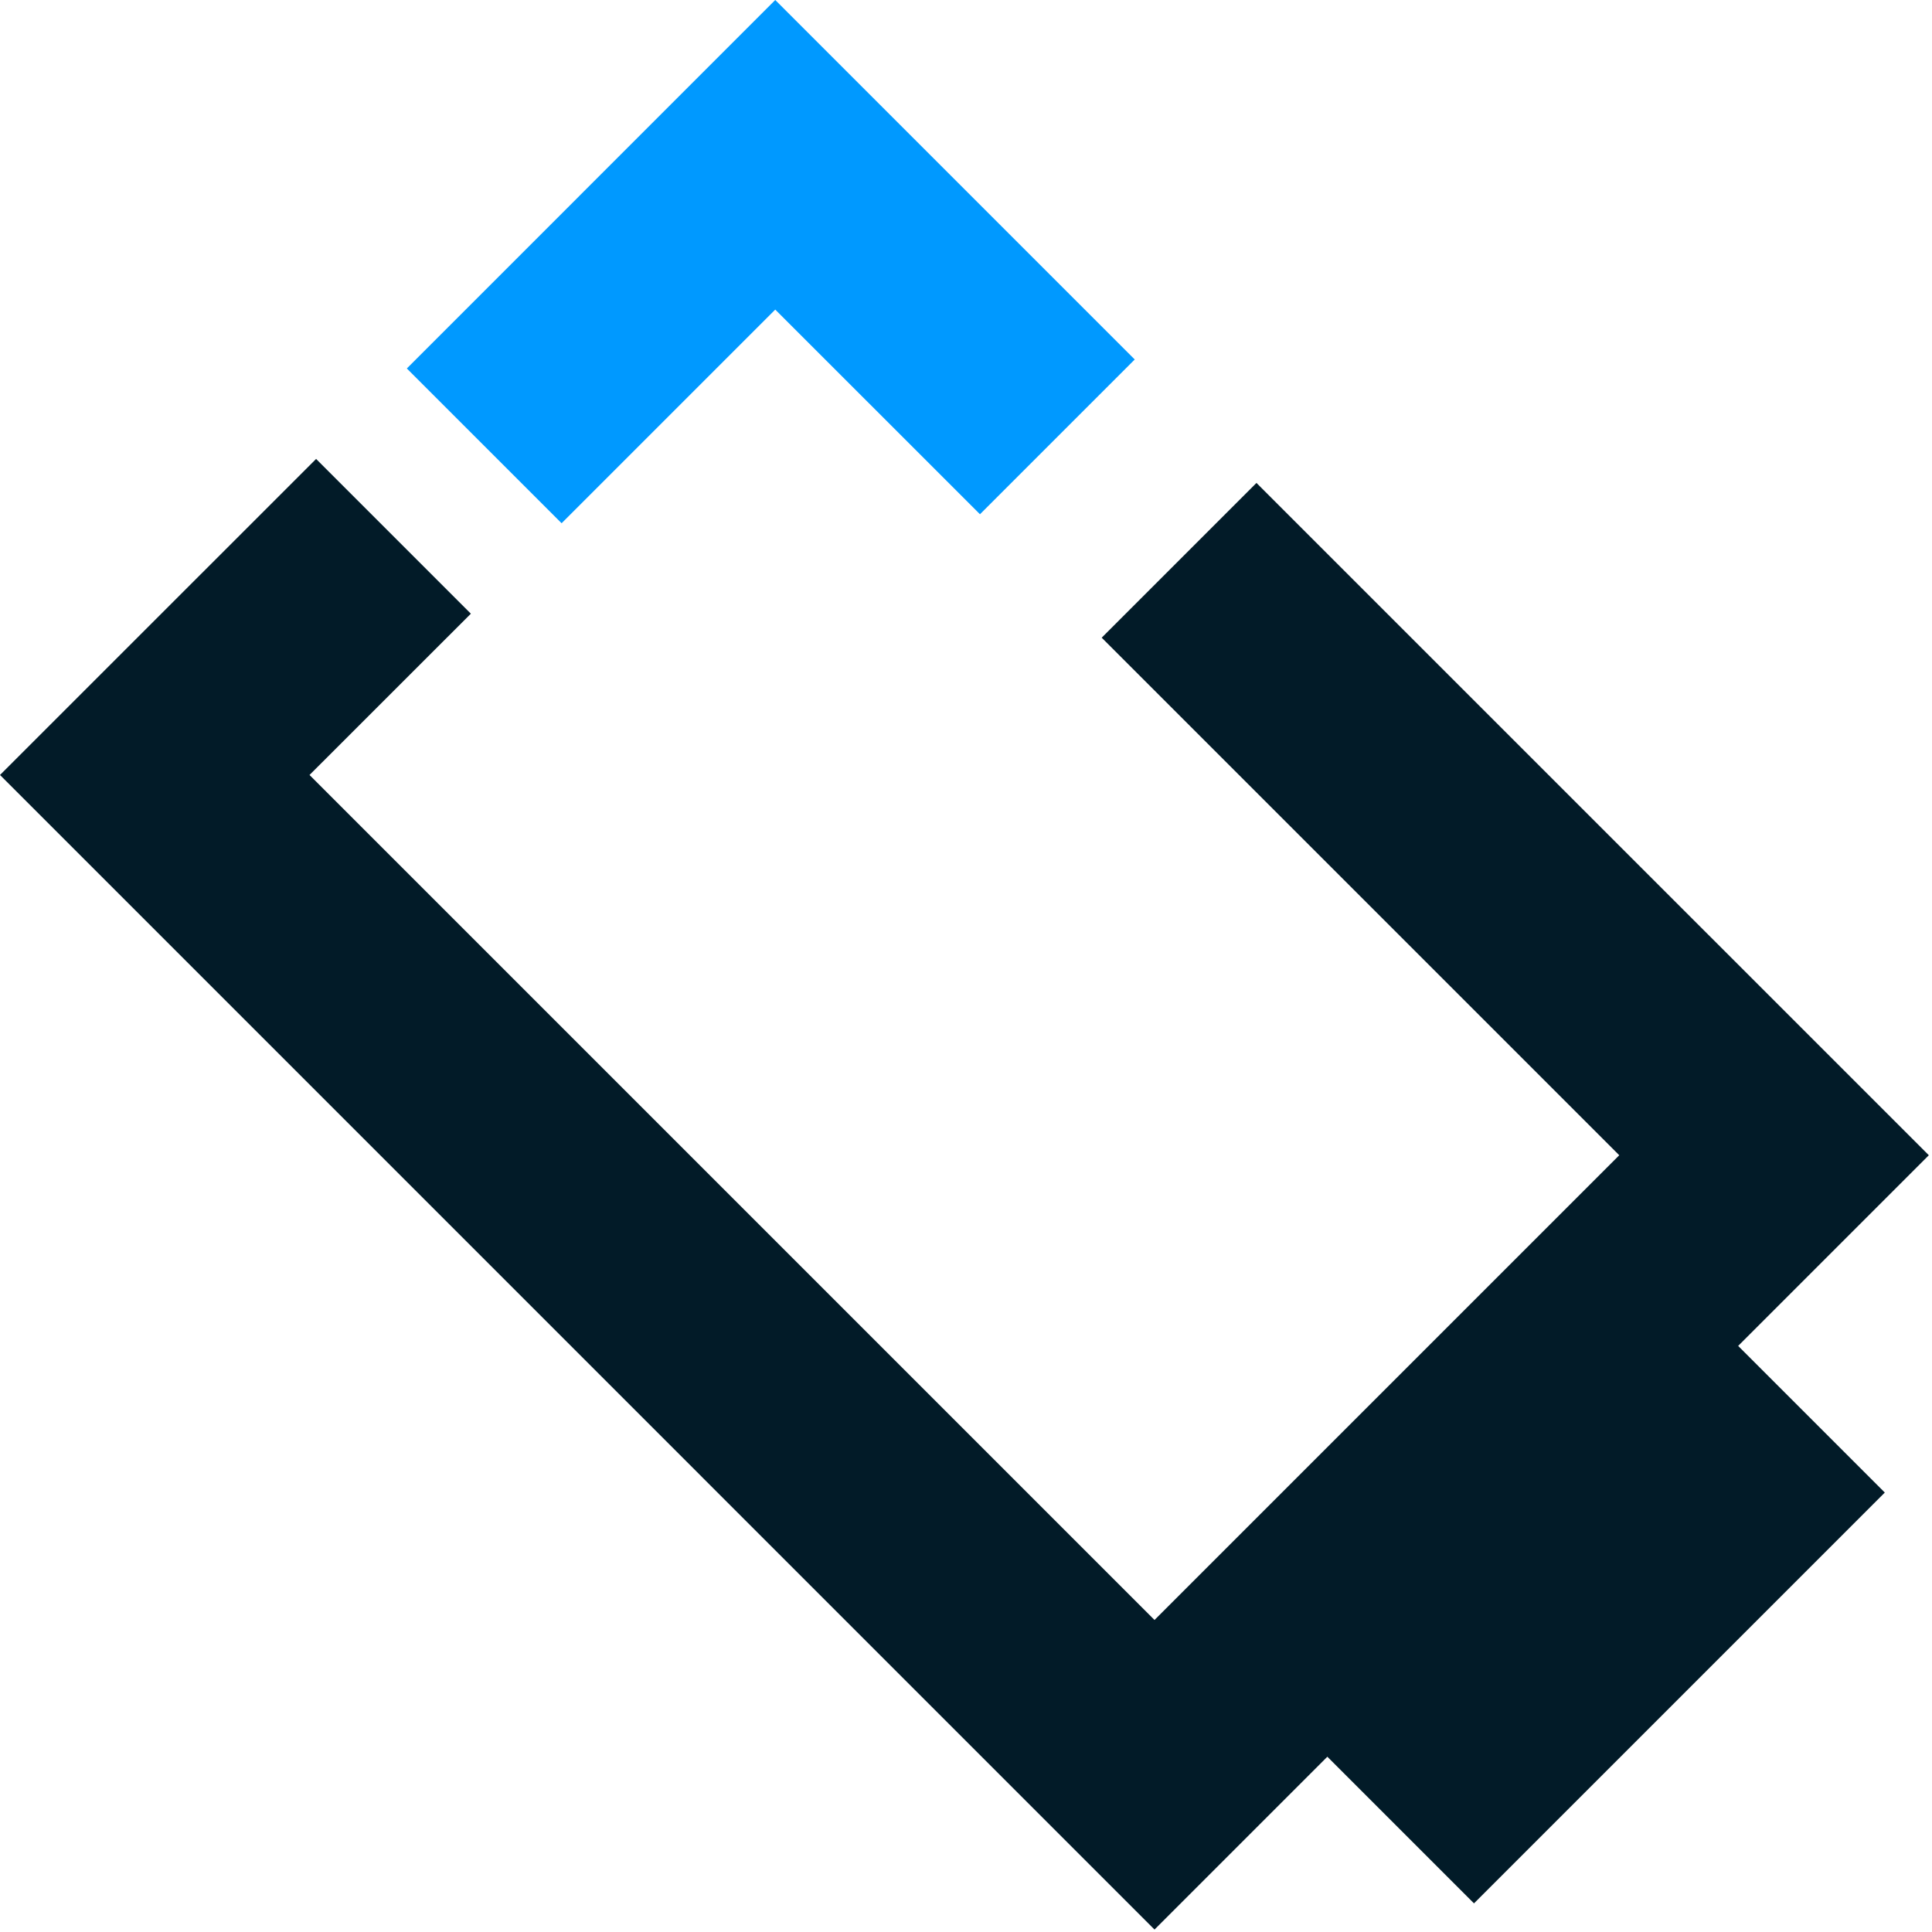
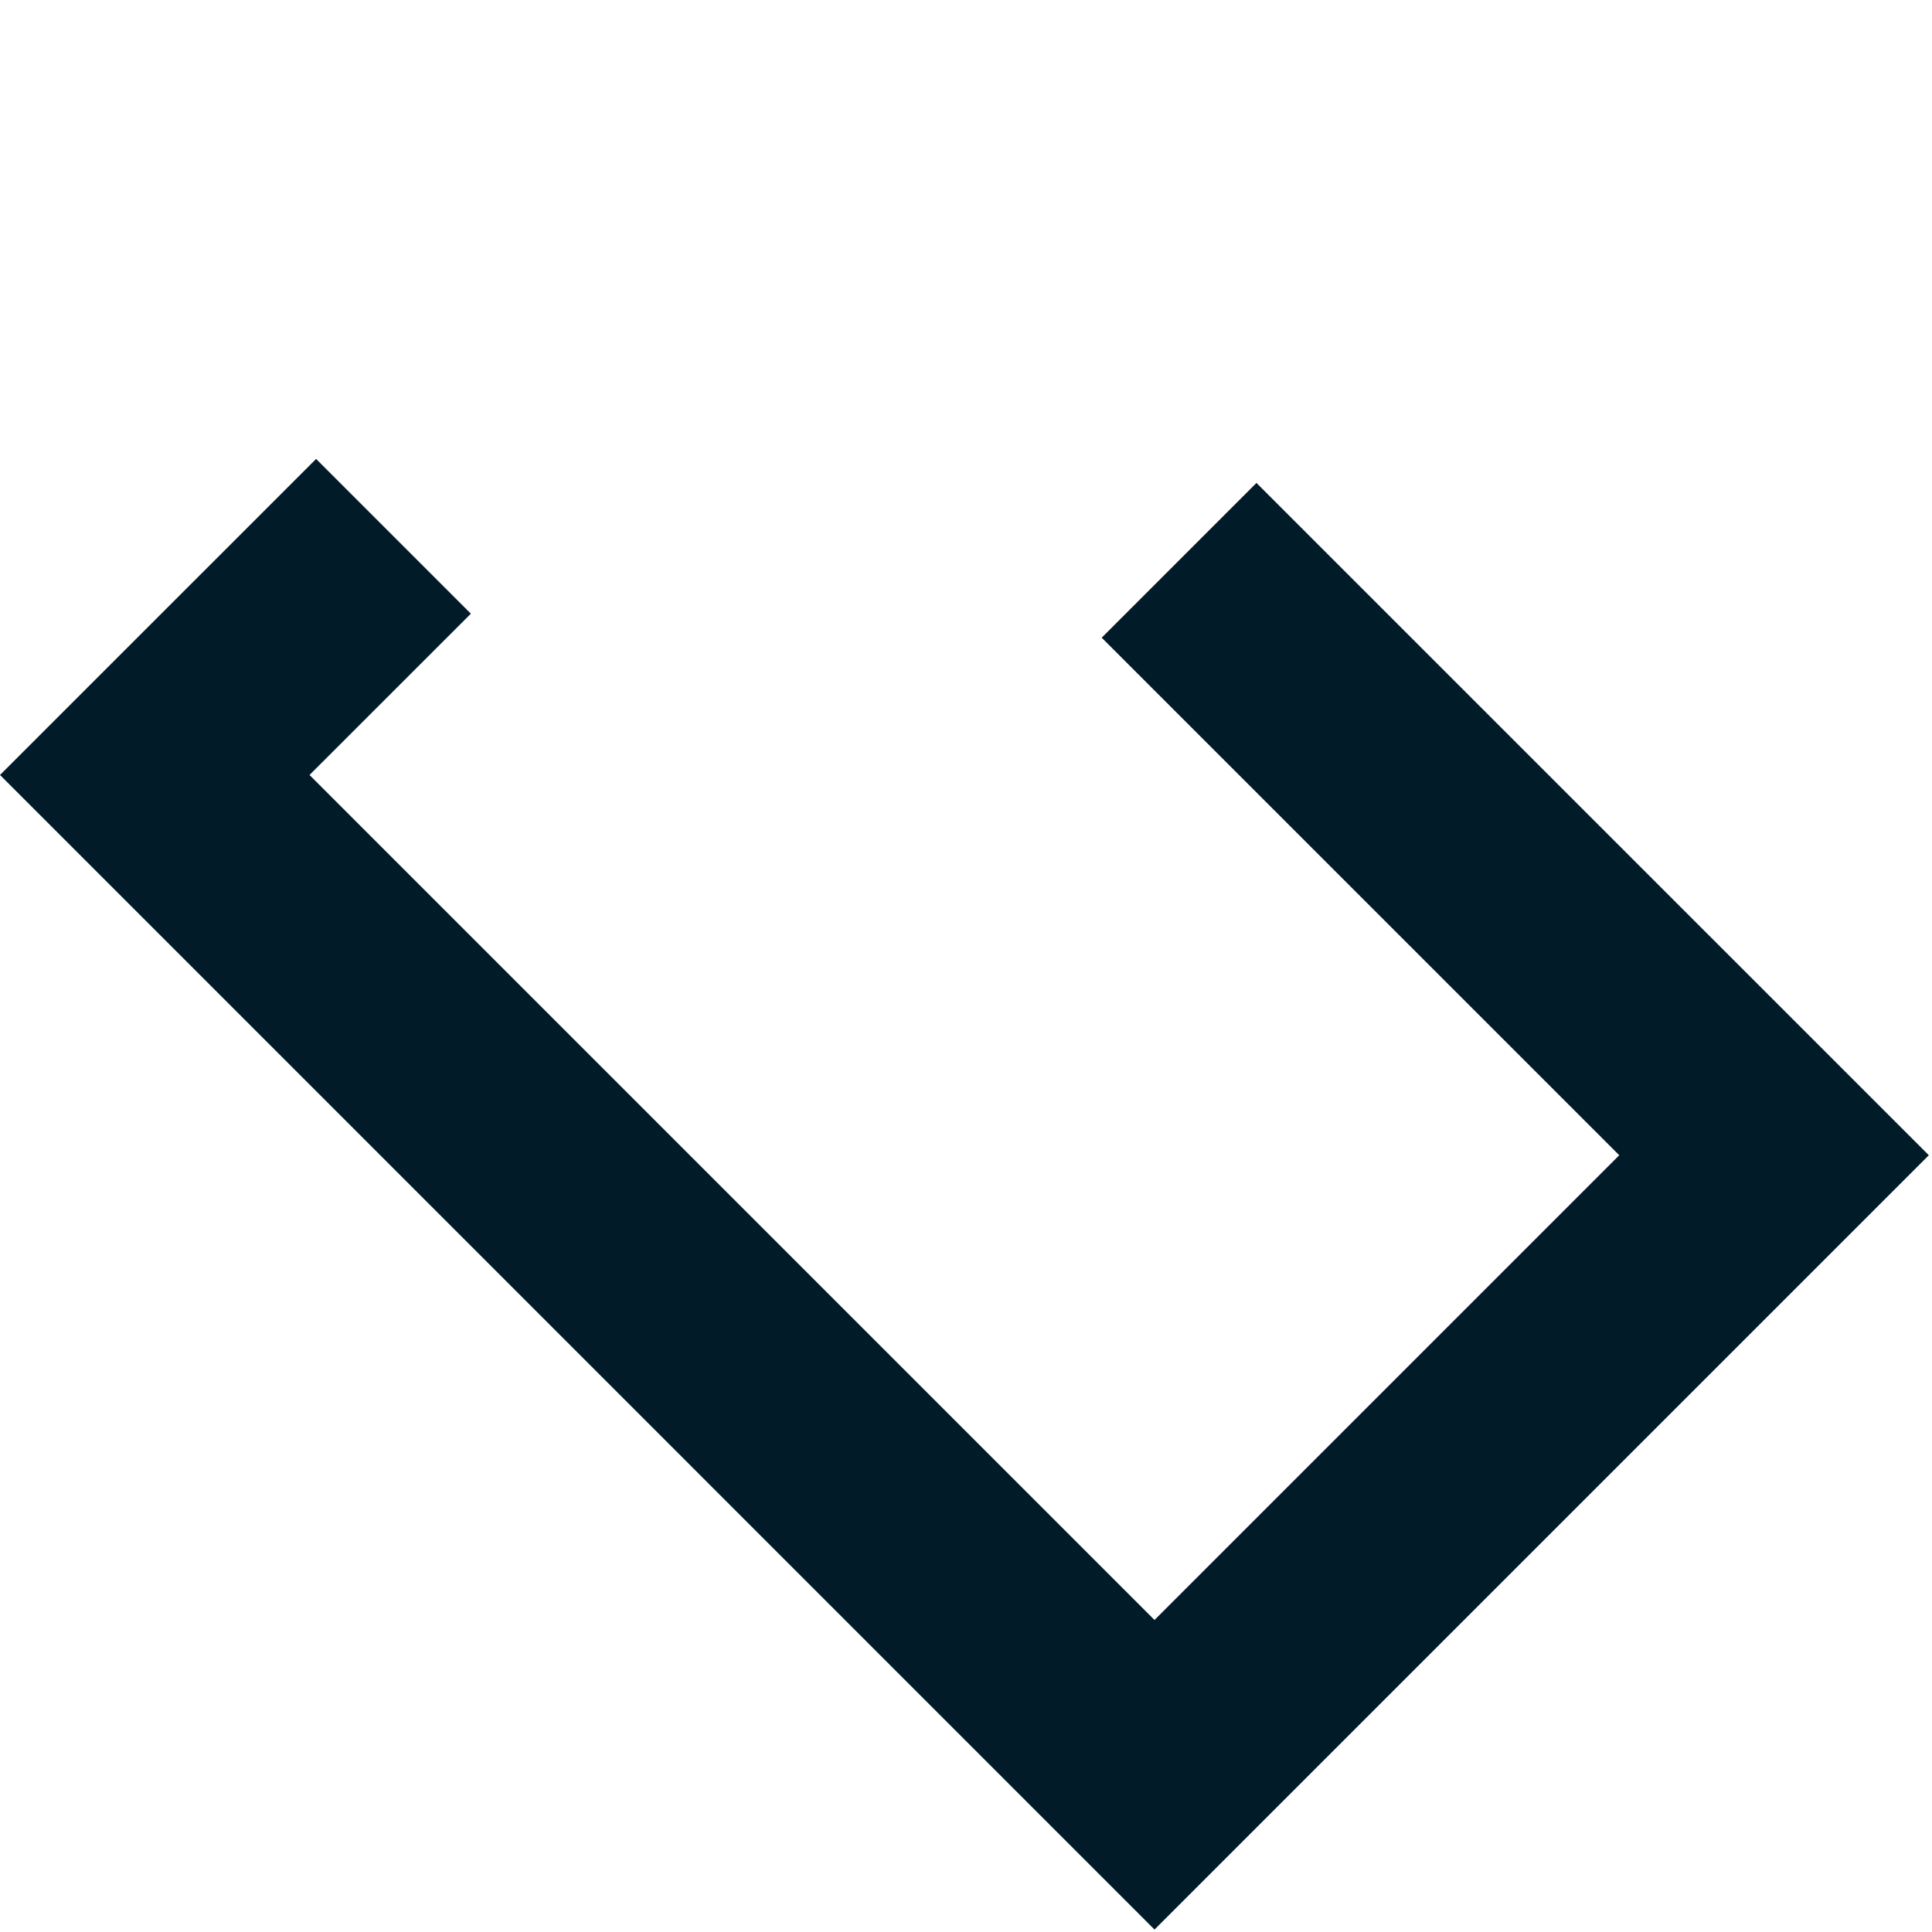
<svg xmlns="http://www.w3.org/2000/svg" width="293px" height="293px" viewBox="0 0 293 293" version="1.1">
  <title>ic-usb</title>
  <g id="Page-8" stroke="none" stroke-width="1" fill="none" fill-rule="evenodd">
    <g id="ic-usb" fill-rule="nonzero">
-       <polygon id="Path" fill="#0099FF" points="85.17 79.35 61.7 55.88 117.57 0 172.09 54.52 148.62 77.99 117.57 46.95" />
-       <rect id="Rectangle" fill="#021B28" transform="translate(242.956, 245.771) rotate(-45) translate(-242.956, -245.771) " x="198.901" y="229.176" width="88.11" height="33.19" />
      <polygon id="Path" fill="#021B28" points="175.09 292.63 0 117.53 47.94 69.6 71.41 93.07 46.94 117.53 175.09 245.68 245.57 175.2 167.08 96.71 190.55 73.24 292.52 175.2" />
    </g>
  </g>
</svg>